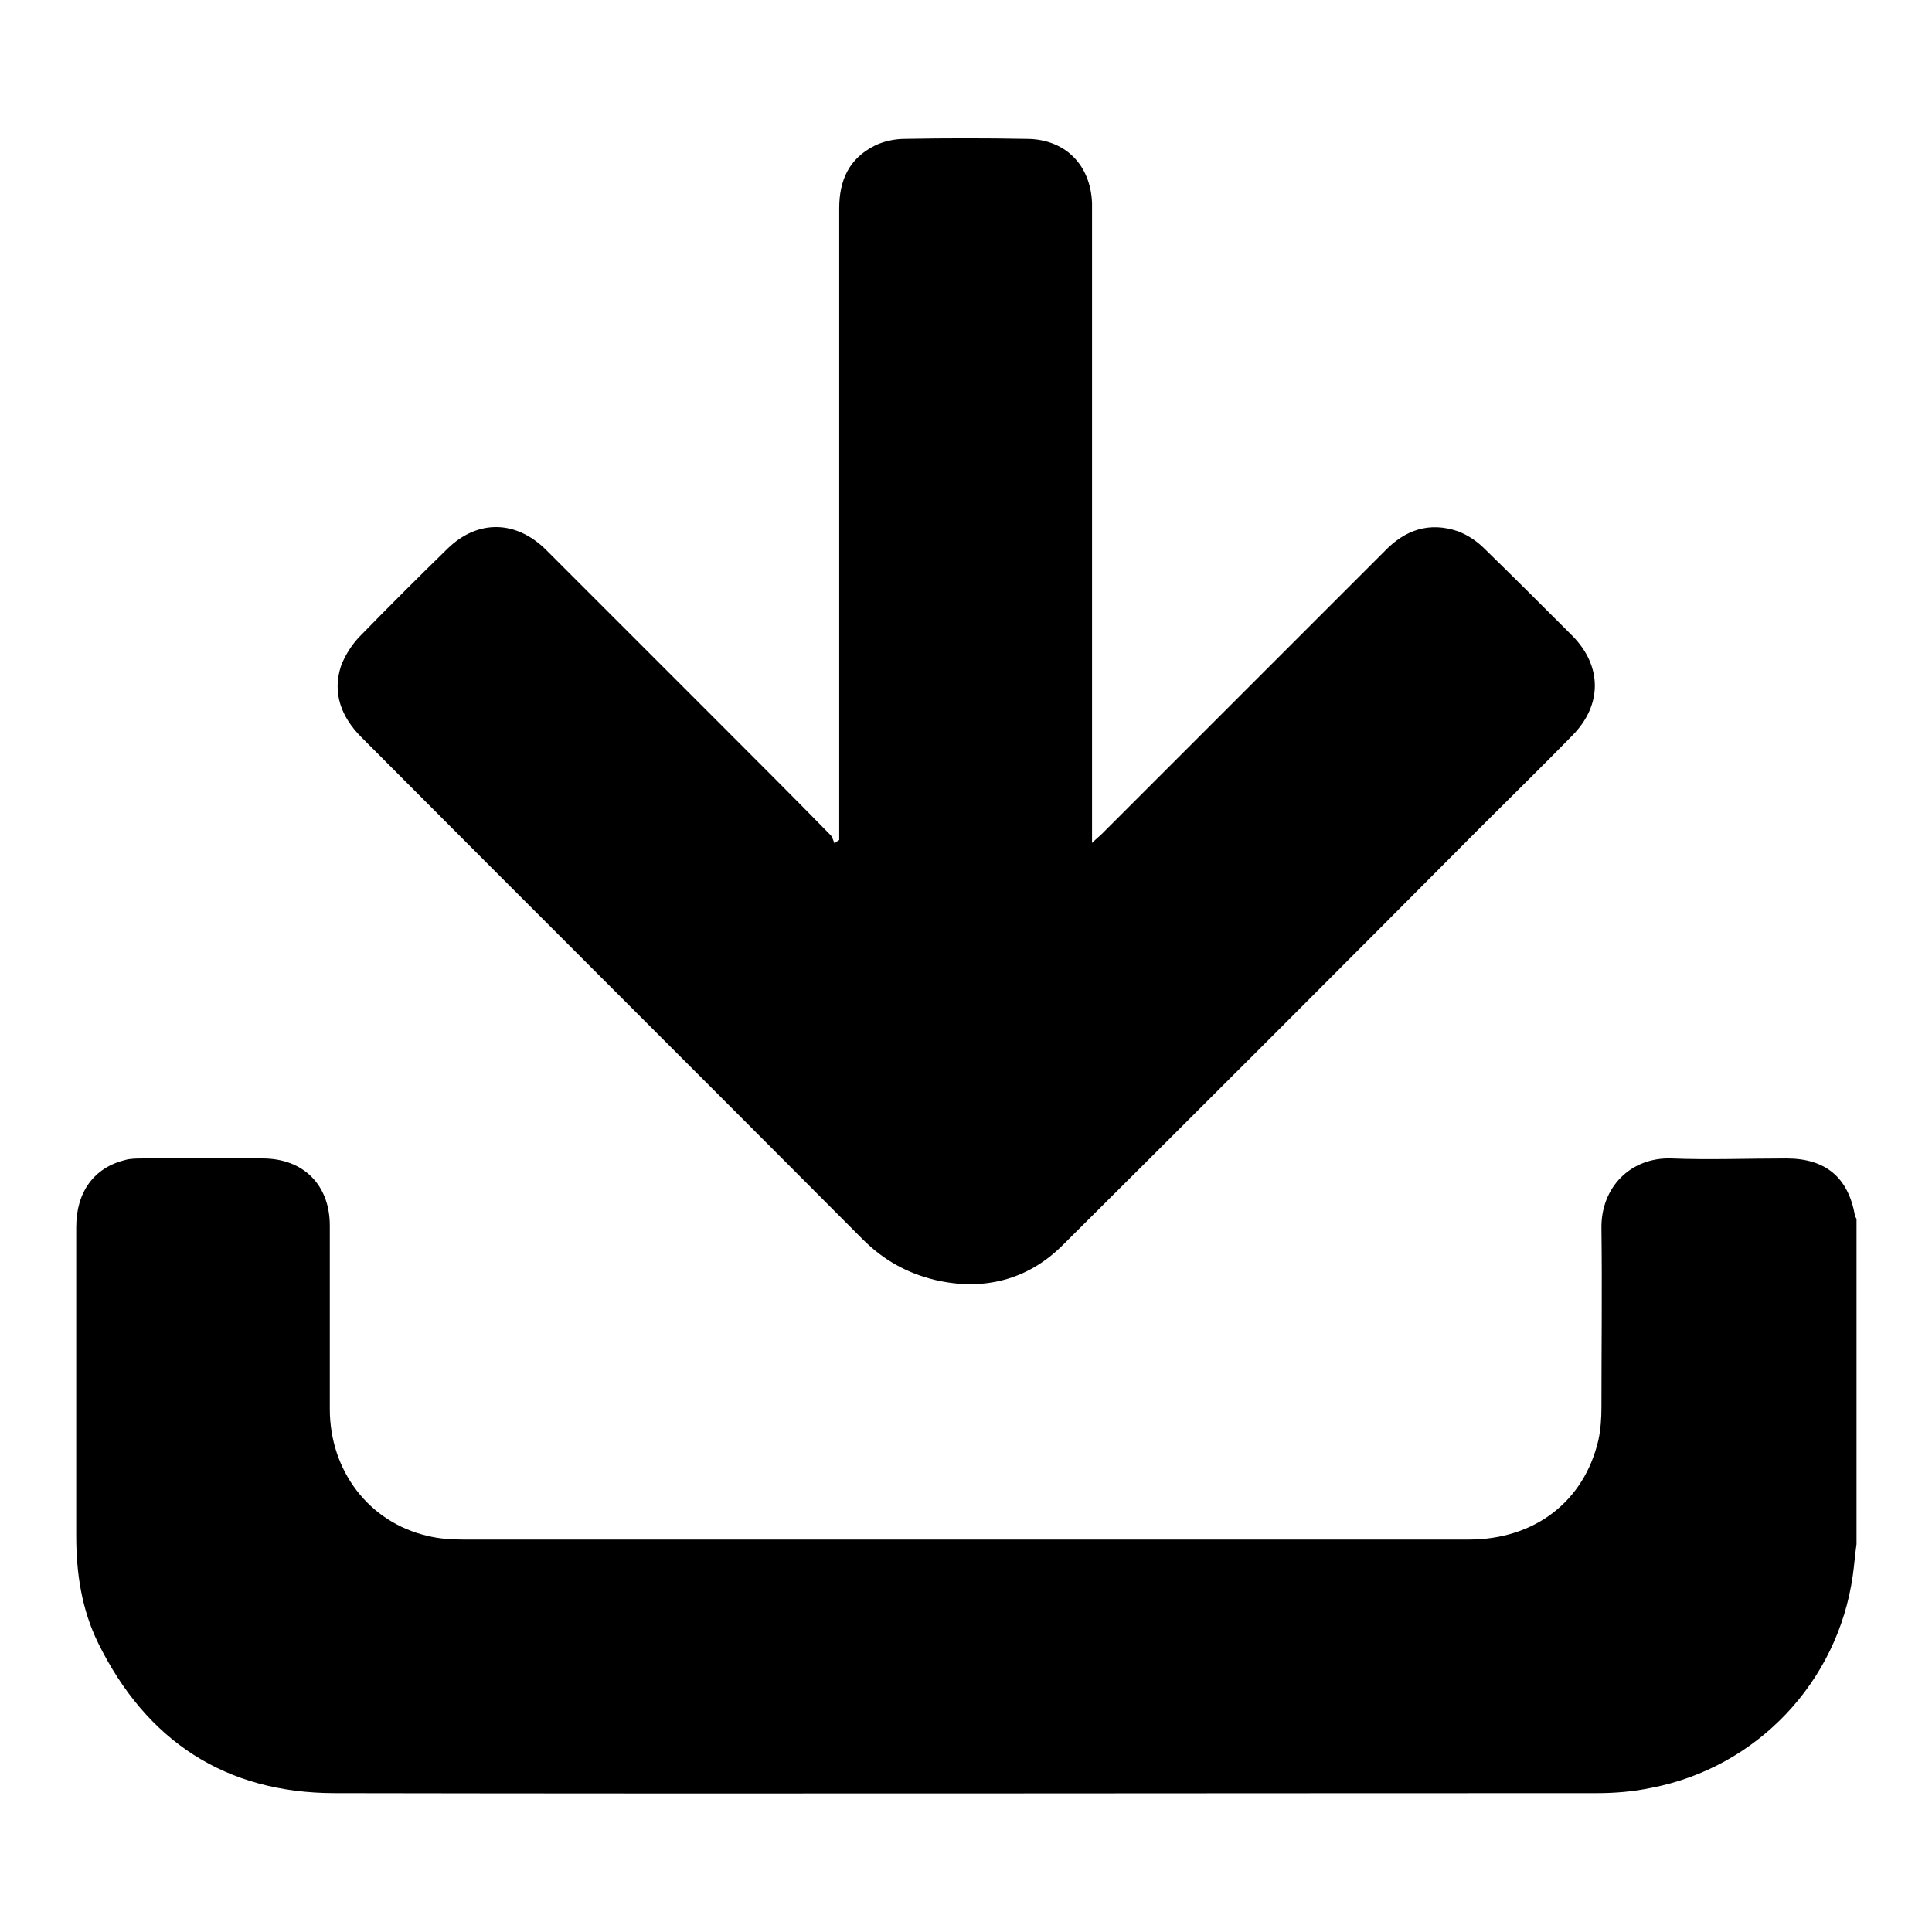
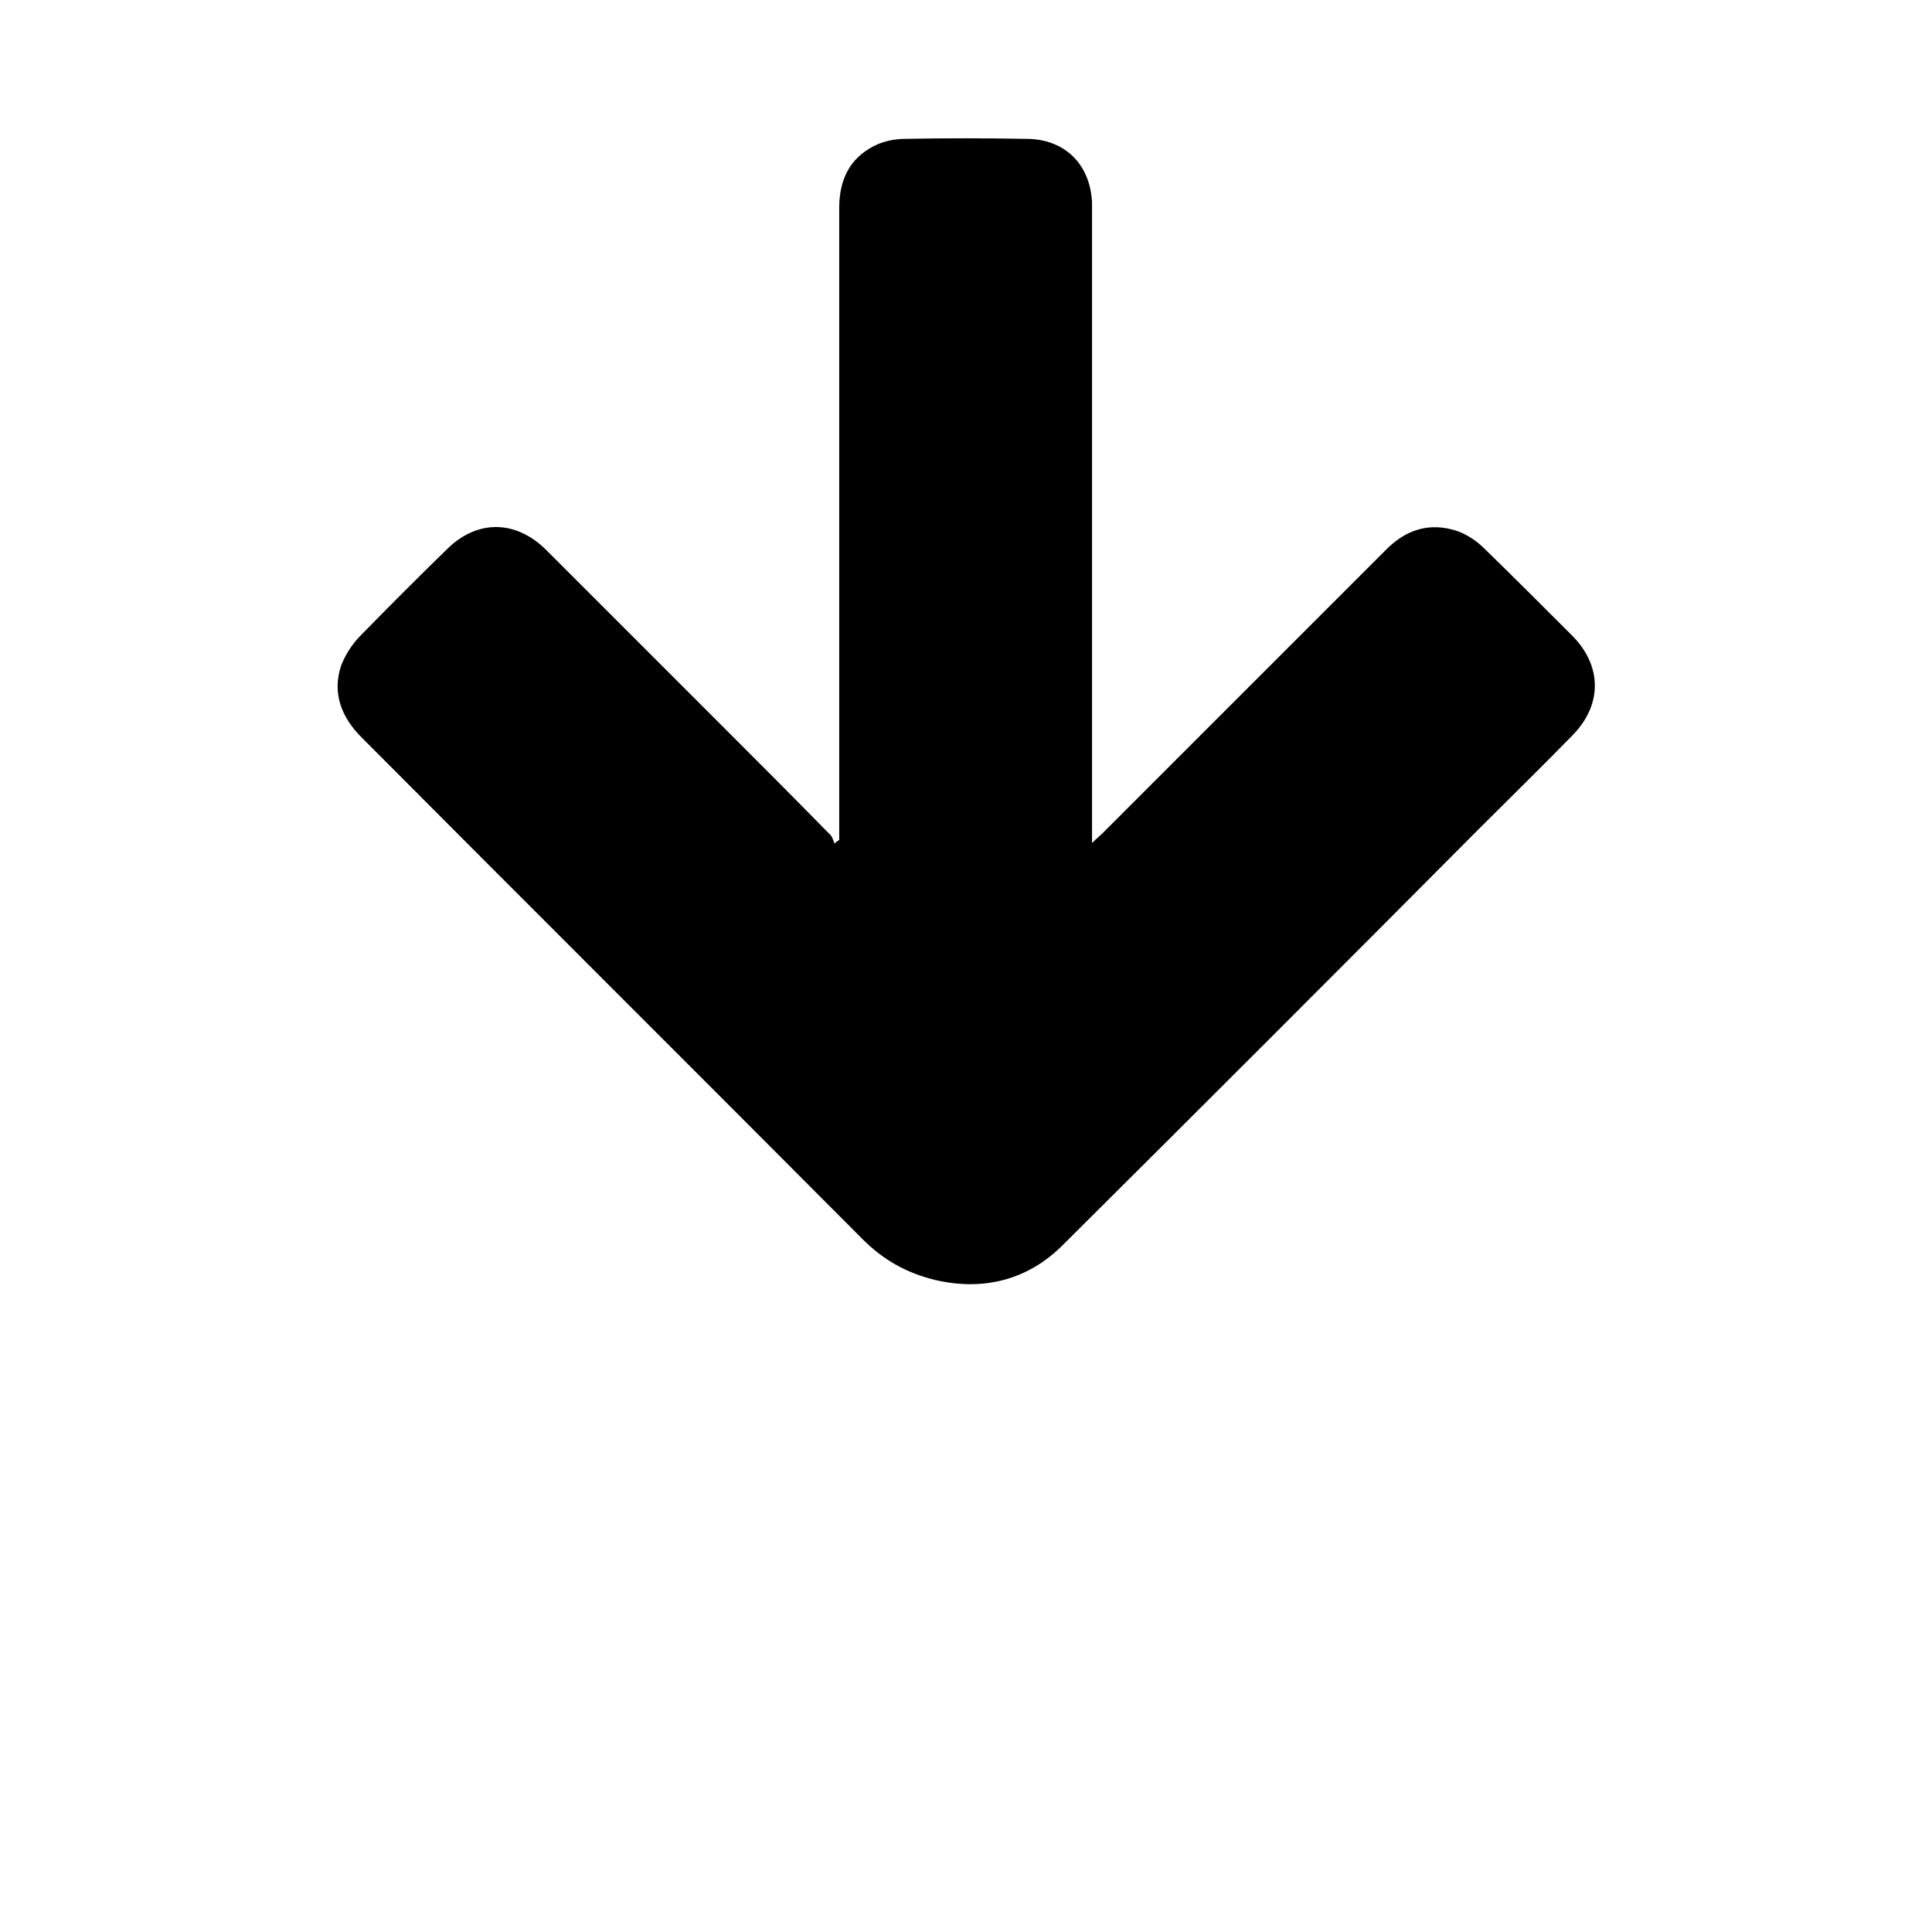
<svg xmlns="http://www.w3.org/2000/svg" version="1.1" x="0px" y="0px" viewBox="0 0 256 256" enable-background="new 0 0 256 256" xml:space="preserve">
  <g>
    <g>
-       <path fill="#000000" d="M246,204.6c-0.2,1.4-0.3,2.8-0.5,4.2c-2,14.1-12.7,25.4-26.7,28.1c-2.4,0.5-4.8,0.7-7.2,0.7c-55.7,0-111.5,0.1-167.2,0c-14.5,0-25-6.9-31.4-19.9c-2.2-4.5-2.9-9.3-2.9-14.2c0-13.6,0-27.3,0-40.9c0-4.7,2.4-7.9,6.5-8.9c0.7-0.2,1.6-0.2,2.4-0.2c5.3,0,10.5,0,15.8,0c5.4,0,8.9,3.5,8.9,8.9c0,8.1,0,16.2,0,24.3c0,8.2,5.2,15,12.9,16.8c1.6,0.4,3.2,0.5,4.8,0.5c44.4,0,88.8,0,133.2,0c8.7,0,15.3-5,17.2-13.2c0.3-1.4,0.4-2.9,0.4-4.3c0-7.9,0.1-15.8,0-23.7c-0.1-5.5,3.9-9.5,9.3-9.3c5,0.2,10.1,0,15.2,0c5.2,0,8.2,2.5,9.1,7.6c0,0.1,0.1,0.2,0.2,0.4C246,175.8,246,190.2,246,204.6z" />
      <path fill="#000000" d="M111.2,111.3c0-0.5,0-1,0-1.5c0-27.4,0-54.8,0-82.2c0-3.7,1.3-6.6,4.7-8.3c1.2-0.6,2.7-0.9,4-0.9c5.4-0.1,10.7-0.1,16.1,0c5.1,0,8.5,3.4,8.7,8.5c0,0.5,0,1.1,0,1.6c0,27,0,54.1,0,81.1c0,0.6,0,1.1,0,2.1c0.6-0.6,1-0.9,1.3-1.2c12.5-12.5,25-25,37.5-37.5c2.7-2.8,5.9-3.9,9.7-2.6c1.3,0.5,2.5,1.3,3.5,2.3c3.9,3.8,7.8,7.7,11.7,11.6c3.9,4,3.9,9.1,0,13.1c-4.1,4.2-8.3,8.3-12.5,12.5c-18.3,18.4-36.7,36.8-55.1,55.1c-4.6,4.6-10.5,6.1-16.9,4.6c-3.7-0.9-6.8-2.6-9.6-5.4c-22.1-22.2-44.3-44.3-66.4-66.5c-2.7-2.7-3.9-5.9-2.7-9.5c0.5-1.3,1.3-2.6,2.3-3.7c3.9-4,7.8-7.9,11.8-11.8c4-3.9,9.1-3.8,13.1,0.2c7.7,7.7,15.4,15.4,23.1,23.1c4.8,4.8,9.6,9.6,14.4,14.5c0.4,0.3,0.5,0.9,0.7,1.3C110.7,111.6,110.9,111.5,111.2,111.3z" />
    </g>
  </g>
</svg>